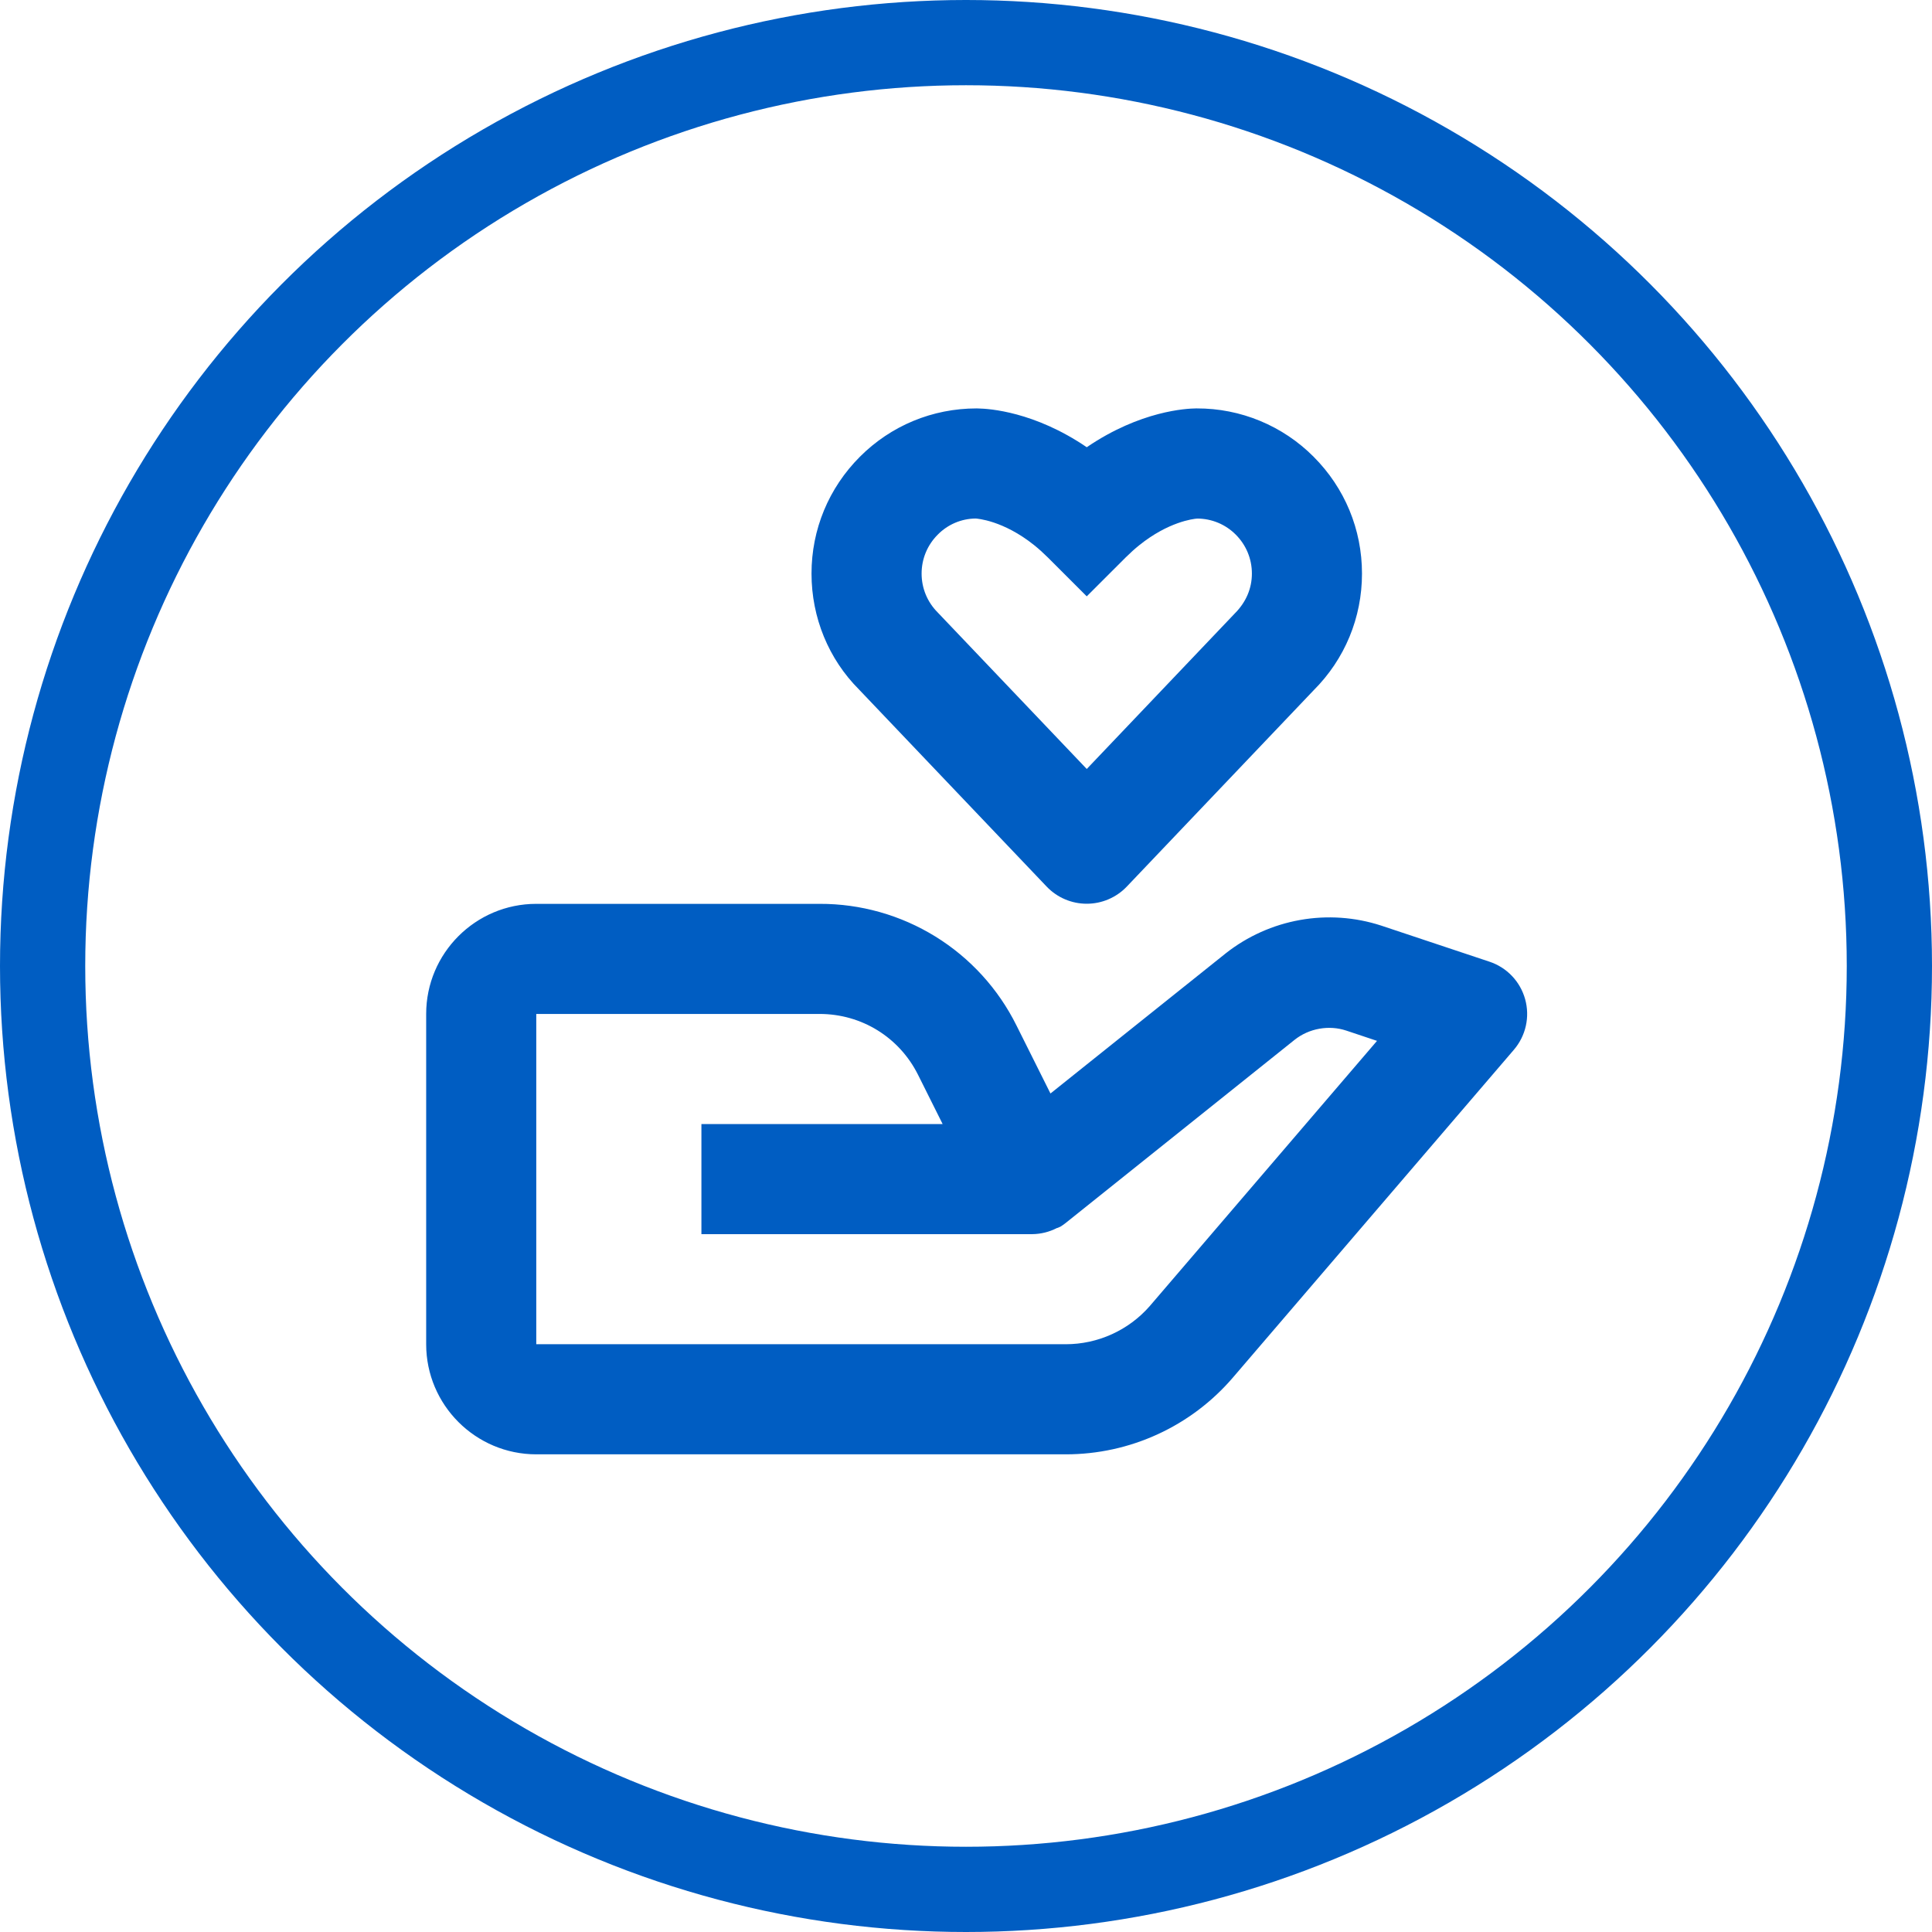
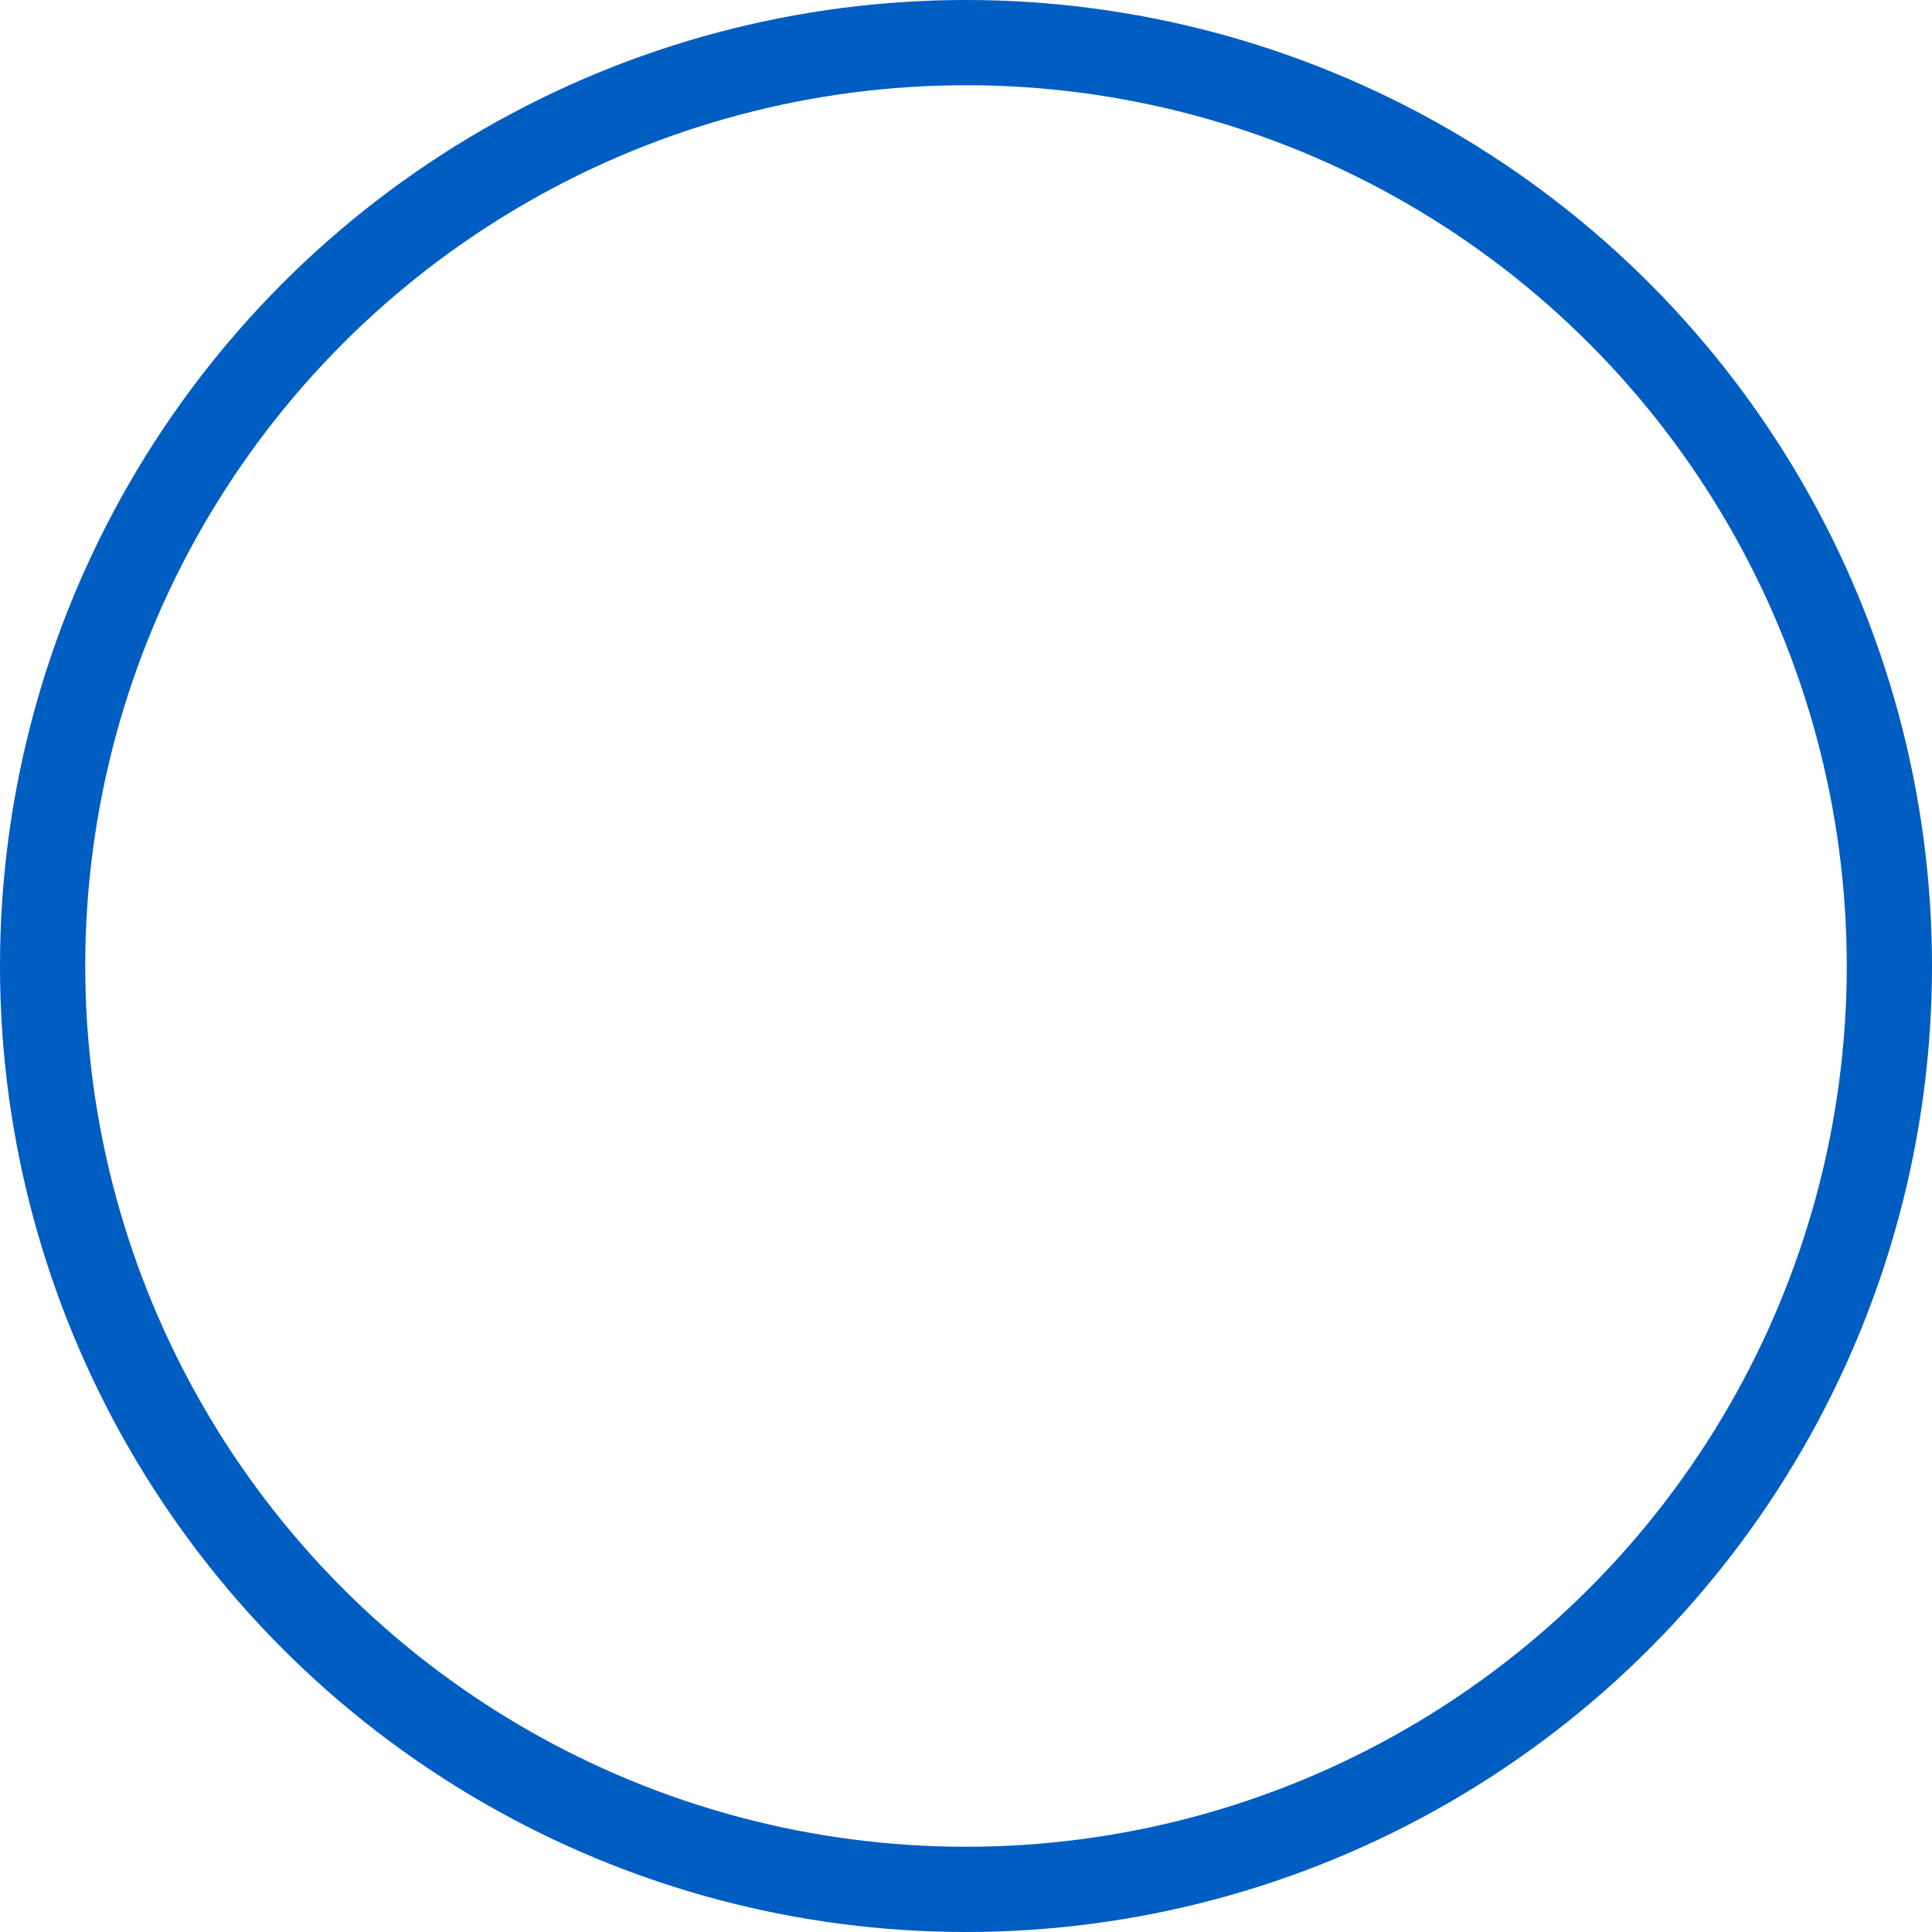
<svg xmlns="http://www.w3.org/2000/svg" width="136" height="136" viewBox="0 0 136 136" fill="none">
-   <path d="M37.75 102.375H75.028C77.264 102.376 79.474 101.893 81.505 100.958C83.537 100.024 85.342 98.66 86.796 96.962L106.566 73.898C106.98 73.415 107.269 72.839 107.408 72.219C107.547 71.599 107.531 70.954 107.361 70.341C107.192 69.729 106.875 69.167 106.438 68.706C106 68.245 105.456 67.899 104.853 67.698L97.227 65.156C95.384 64.556 93.422 64.421 91.514 64.761C89.606 65.101 87.811 65.906 86.288 67.105L73.946 76.974L71.555 72.189C70.275 69.609 68.297 67.44 65.847 65.926C63.396 64.413 60.571 63.615 57.691 63.625H37.75C33.476 63.625 30 67.101 30 71.375V94.625C30 98.899 33.476 102.375 37.75 102.375ZM37.75 71.375H57.691C60.647 71.375 63.302 73.014 64.623 75.657L66.355 79.125H49.375V86.875H72.679C73.275 86.867 73.862 86.721 74.392 86.449L74.404 86.445L74.419 86.437H74.431L74.439 86.433H74.454L74.458 86.429C74.493 86.441 74.469 86.425 74.469 86.425C74.508 86.425 74.477 86.422 74.477 86.422H74.481L74.489 86.418L74.501 86.414L74.508 86.41L74.516 86.406L74.528 86.402L74.535 86.398C74.547 86.398 74.539 86.394 74.543 86.394L74.555 86.387L74.562 86.383L74.57 86.379L74.582 86.375L74.59 86.371H74.594L74.601 86.367H74.605L74.613 86.364L74.621 86.36C74.656 86.356 74.632 86.356 74.632 86.356L74.64 86.352C74.789 86.262 74.932 86.161 75.066 86.05L91.132 73.196C92.147 72.39 93.546 72.138 94.775 72.549L96.933 73.27L80.918 91.959C80.181 92.796 79.275 93.466 78.259 93.925C77.244 94.385 76.142 94.624 75.028 94.625H37.75V71.375V71.375ZM84.25 28.75H84.184C83.552 28.758 80.286 28.901 76.5 31.482C72.815 28.971 69.626 28.769 68.874 28.754L68.758 28.75H68.742C65.638 28.75 62.717 29.963 60.531 32.152C58.338 34.349 57.125 37.267 57.125 40.375C57.125 43.483 58.338 46.401 60.461 48.528L73.691 62.424C74.055 62.802 74.491 63.102 74.974 63.307C75.457 63.512 75.976 63.618 76.501 63.617C77.025 63.617 77.545 63.511 78.027 63.305C78.51 63.099 78.946 62.798 79.309 62.42L92.469 48.594C94.666 46.401 95.875 43.483 95.875 40.375C95.875 37.267 94.662 34.349 92.473 32.156C91.397 31.073 90.117 30.215 88.707 29.63C87.296 29.045 85.784 28.746 84.258 28.75H84.25ZM88.125 40.375C88.125 41.41 87.722 42.382 86.92 43.184L76.5 54.131L66.01 43.115C65.278 42.382 64.875 41.41 64.875 40.375C64.875 39.34 65.278 38.368 66.014 37.632C66.715 36.919 67.669 36.512 68.669 36.5C68.766 36.504 70.614 36.624 72.803 38.379C73.117 38.631 73.435 38.918 73.76 39.24L76.5 41.979L79.24 39.24C79.565 38.918 79.883 38.631 80.197 38.379C82.247 36.733 83.979 36.527 84.273 36.504C84.778 36.504 85.278 36.604 85.745 36.798C86.211 36.992 86.634 37.277 86.99 37.635C87.722 38.368 88.125 39.34 88.125 40.375Z" fill="#005DC2" />
  <circle cx="68" cy="68" r="65" stroke="#005DC2" stroke-width="6" />
</svg>